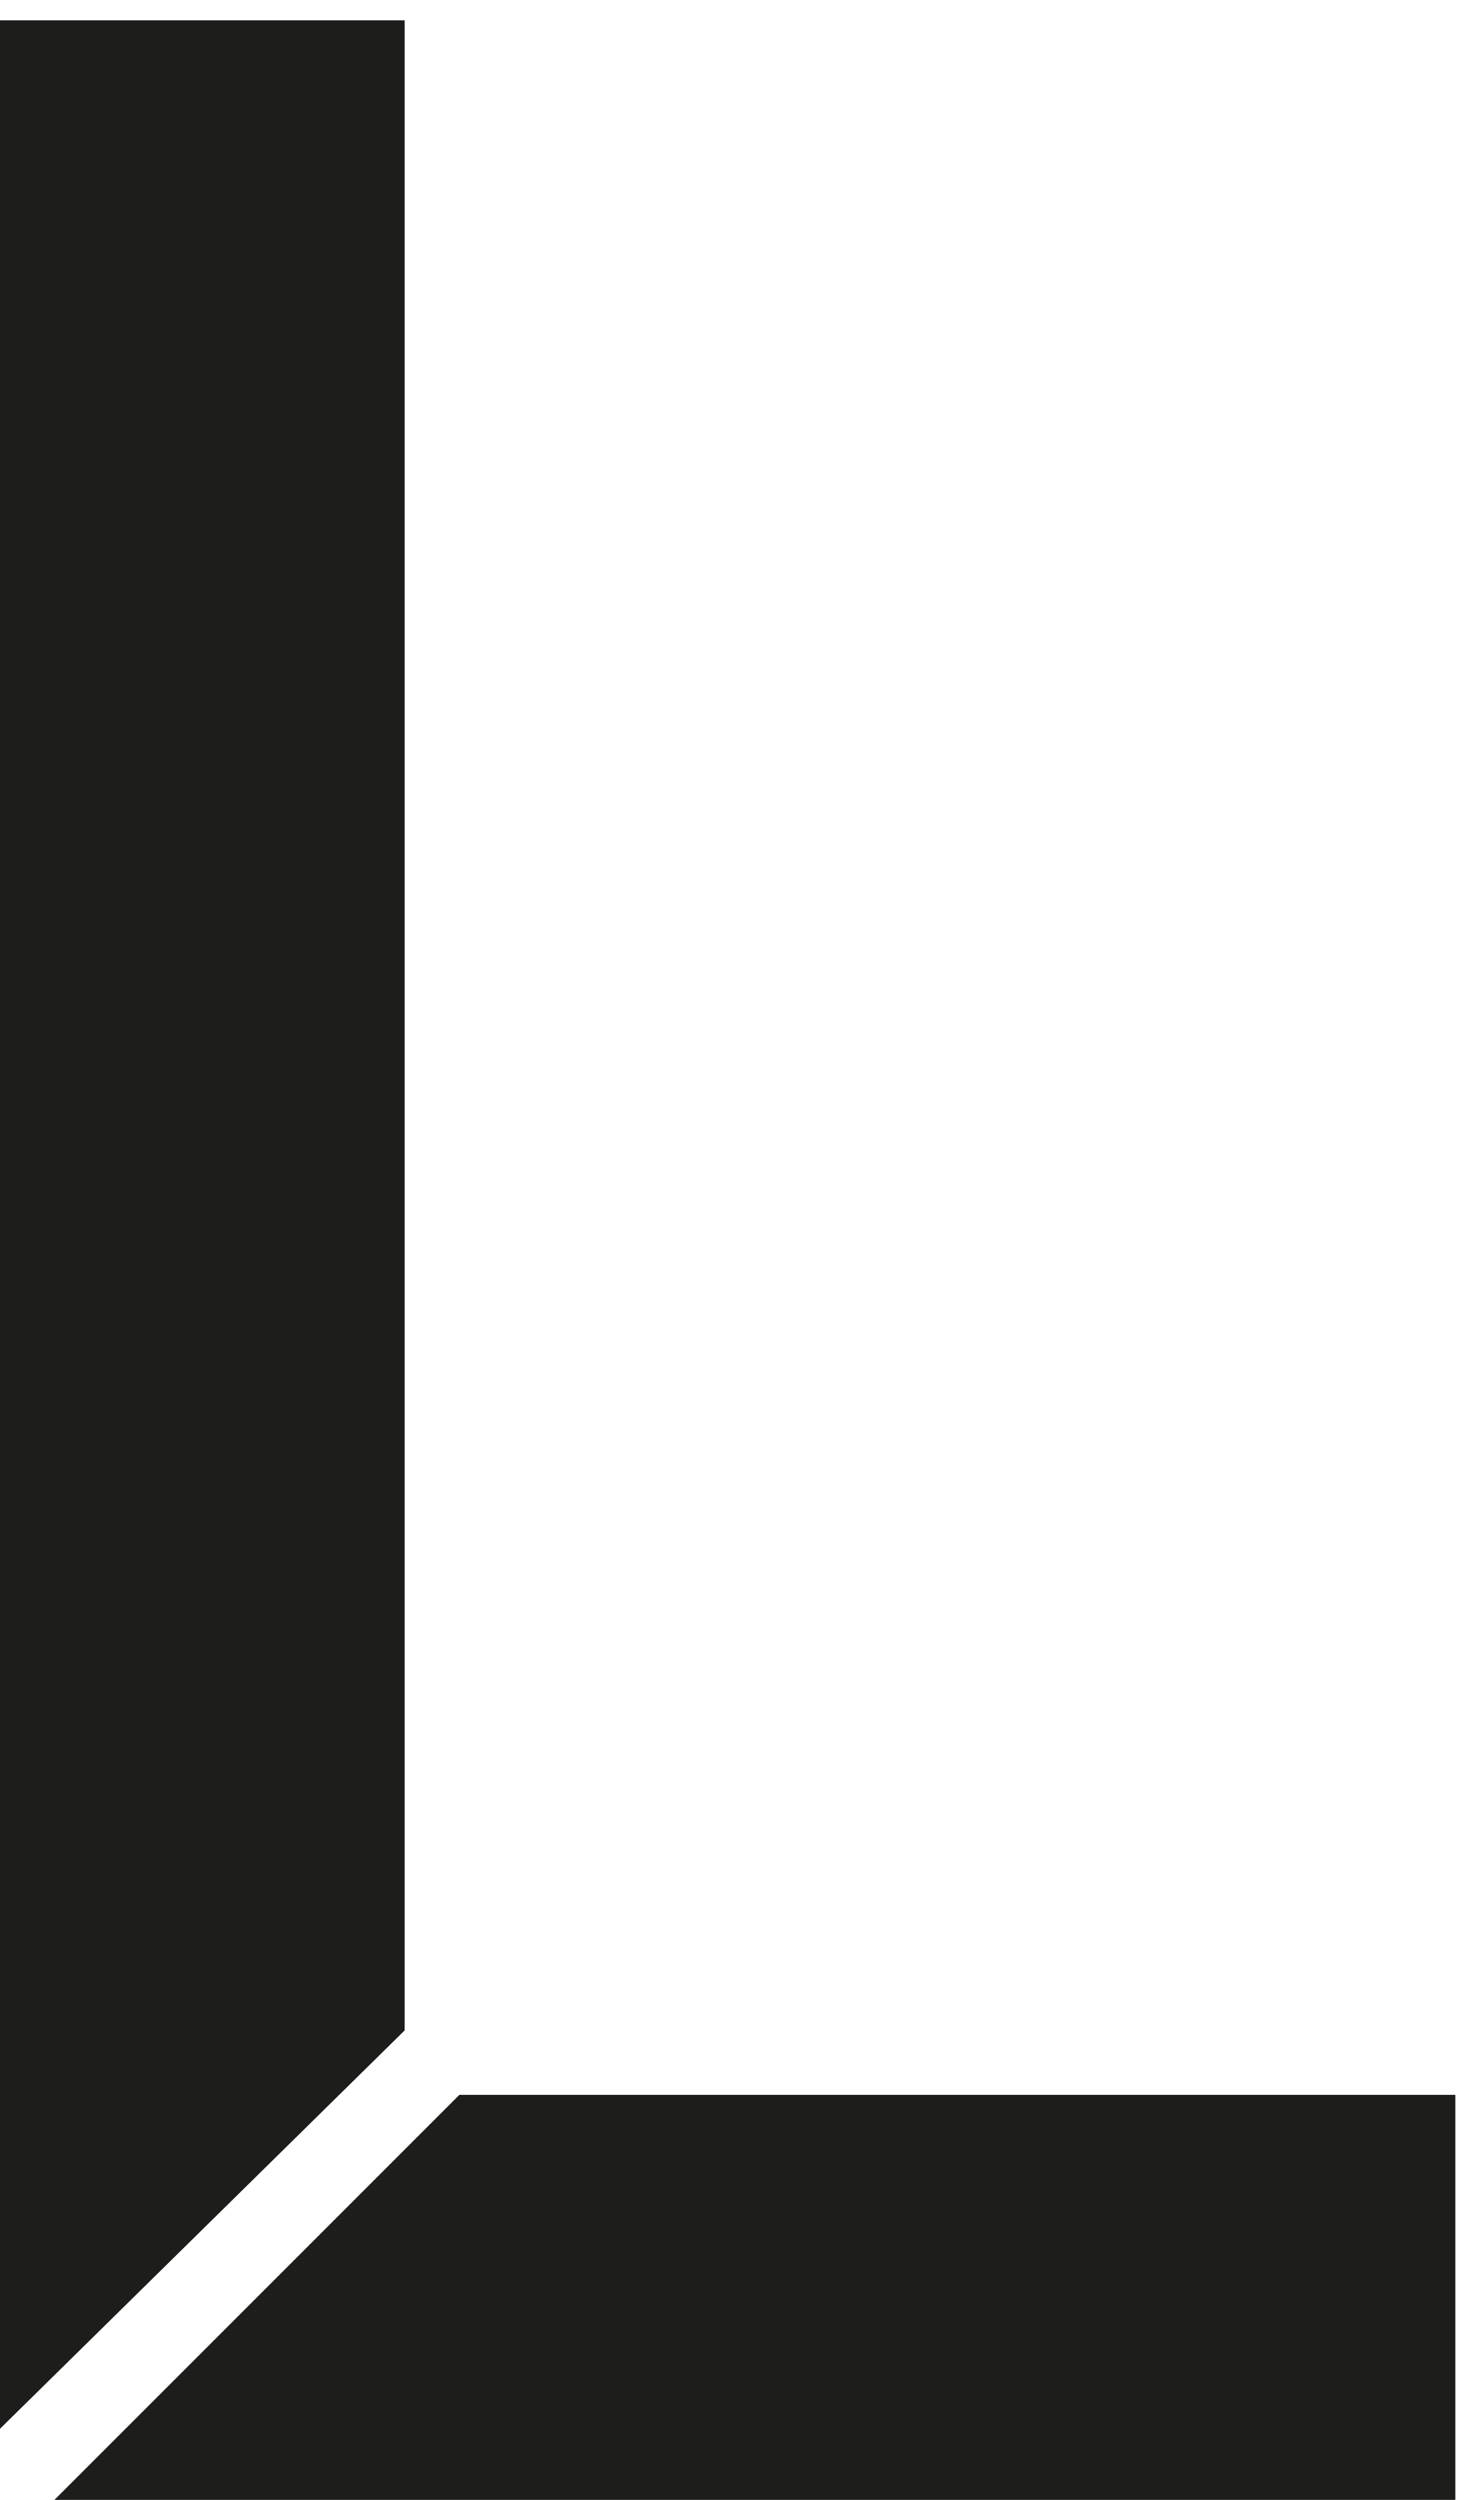
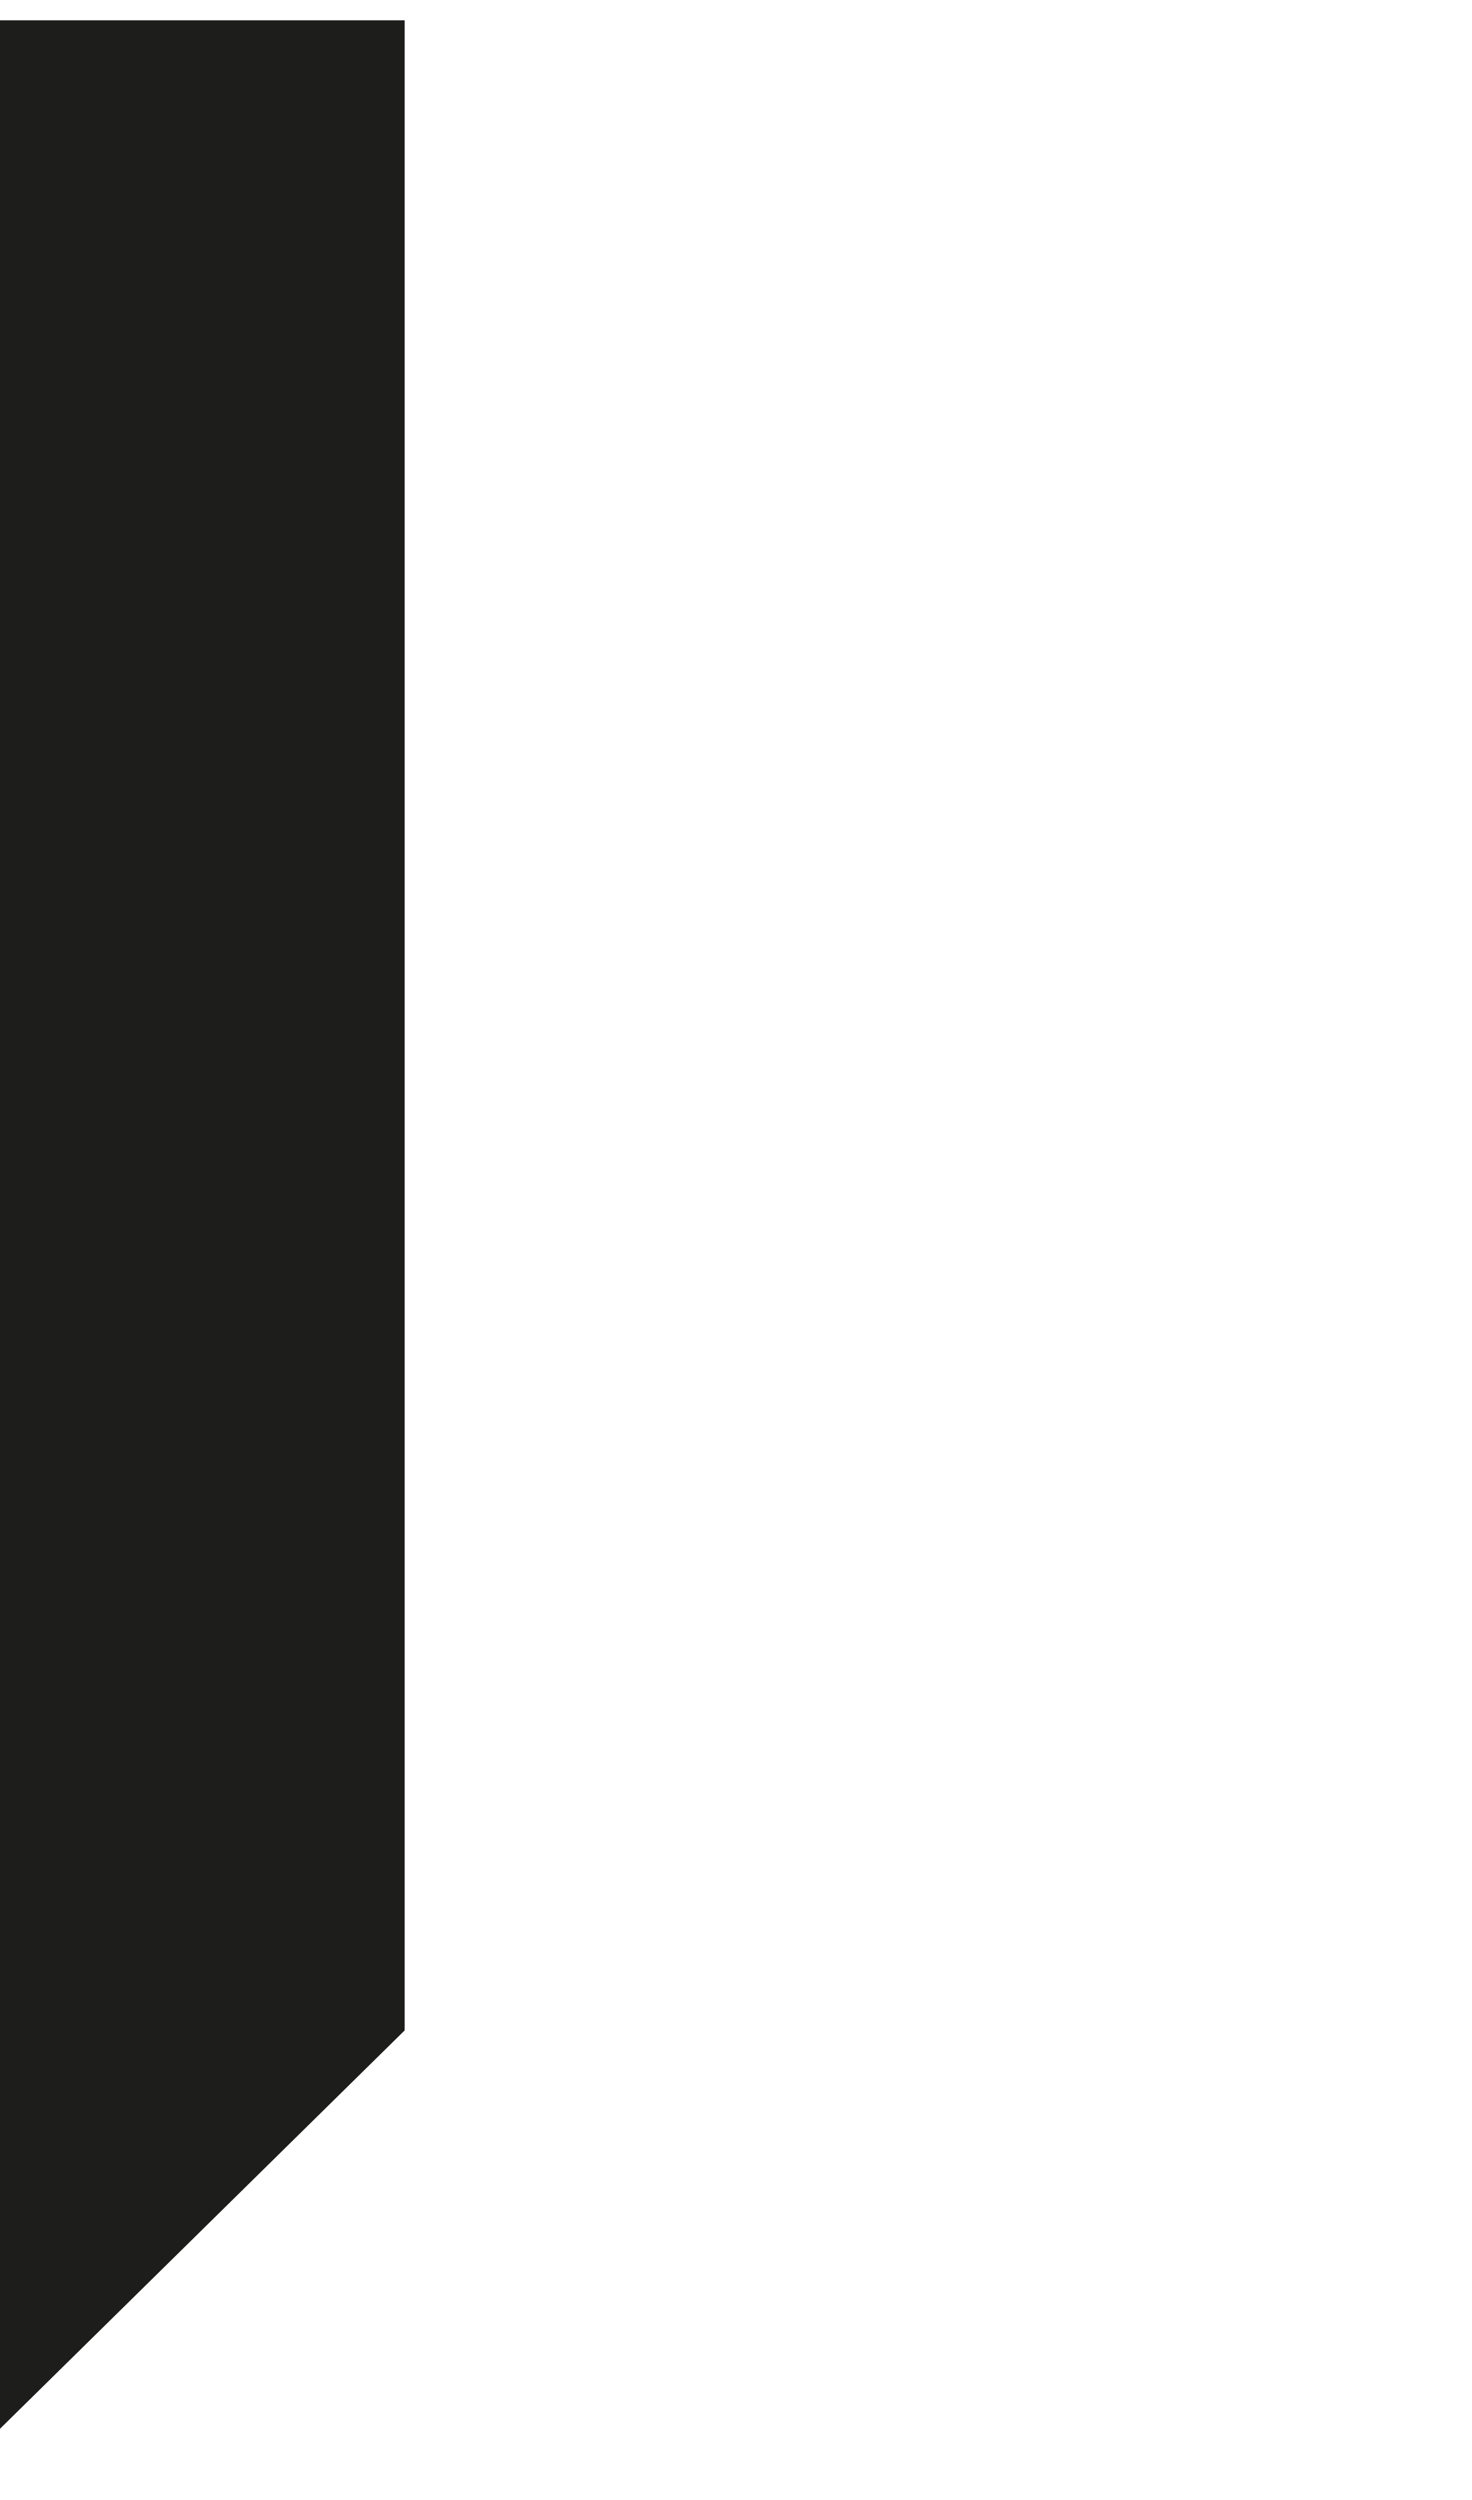
<svg xmlns="http://www.w3.org/2000/svg" width="53" height="90" viewBox="0 0 53 90" fill="none">
  <path d="M0 0.73V87.43L14.57 73.09V0.73H0Z" fill="#1D1D1B" />
-   <path d="M16.54 75.41H52.4V89.99H1.96L16.54 75.41Z" fill="#1D1D1B" />
</svg>